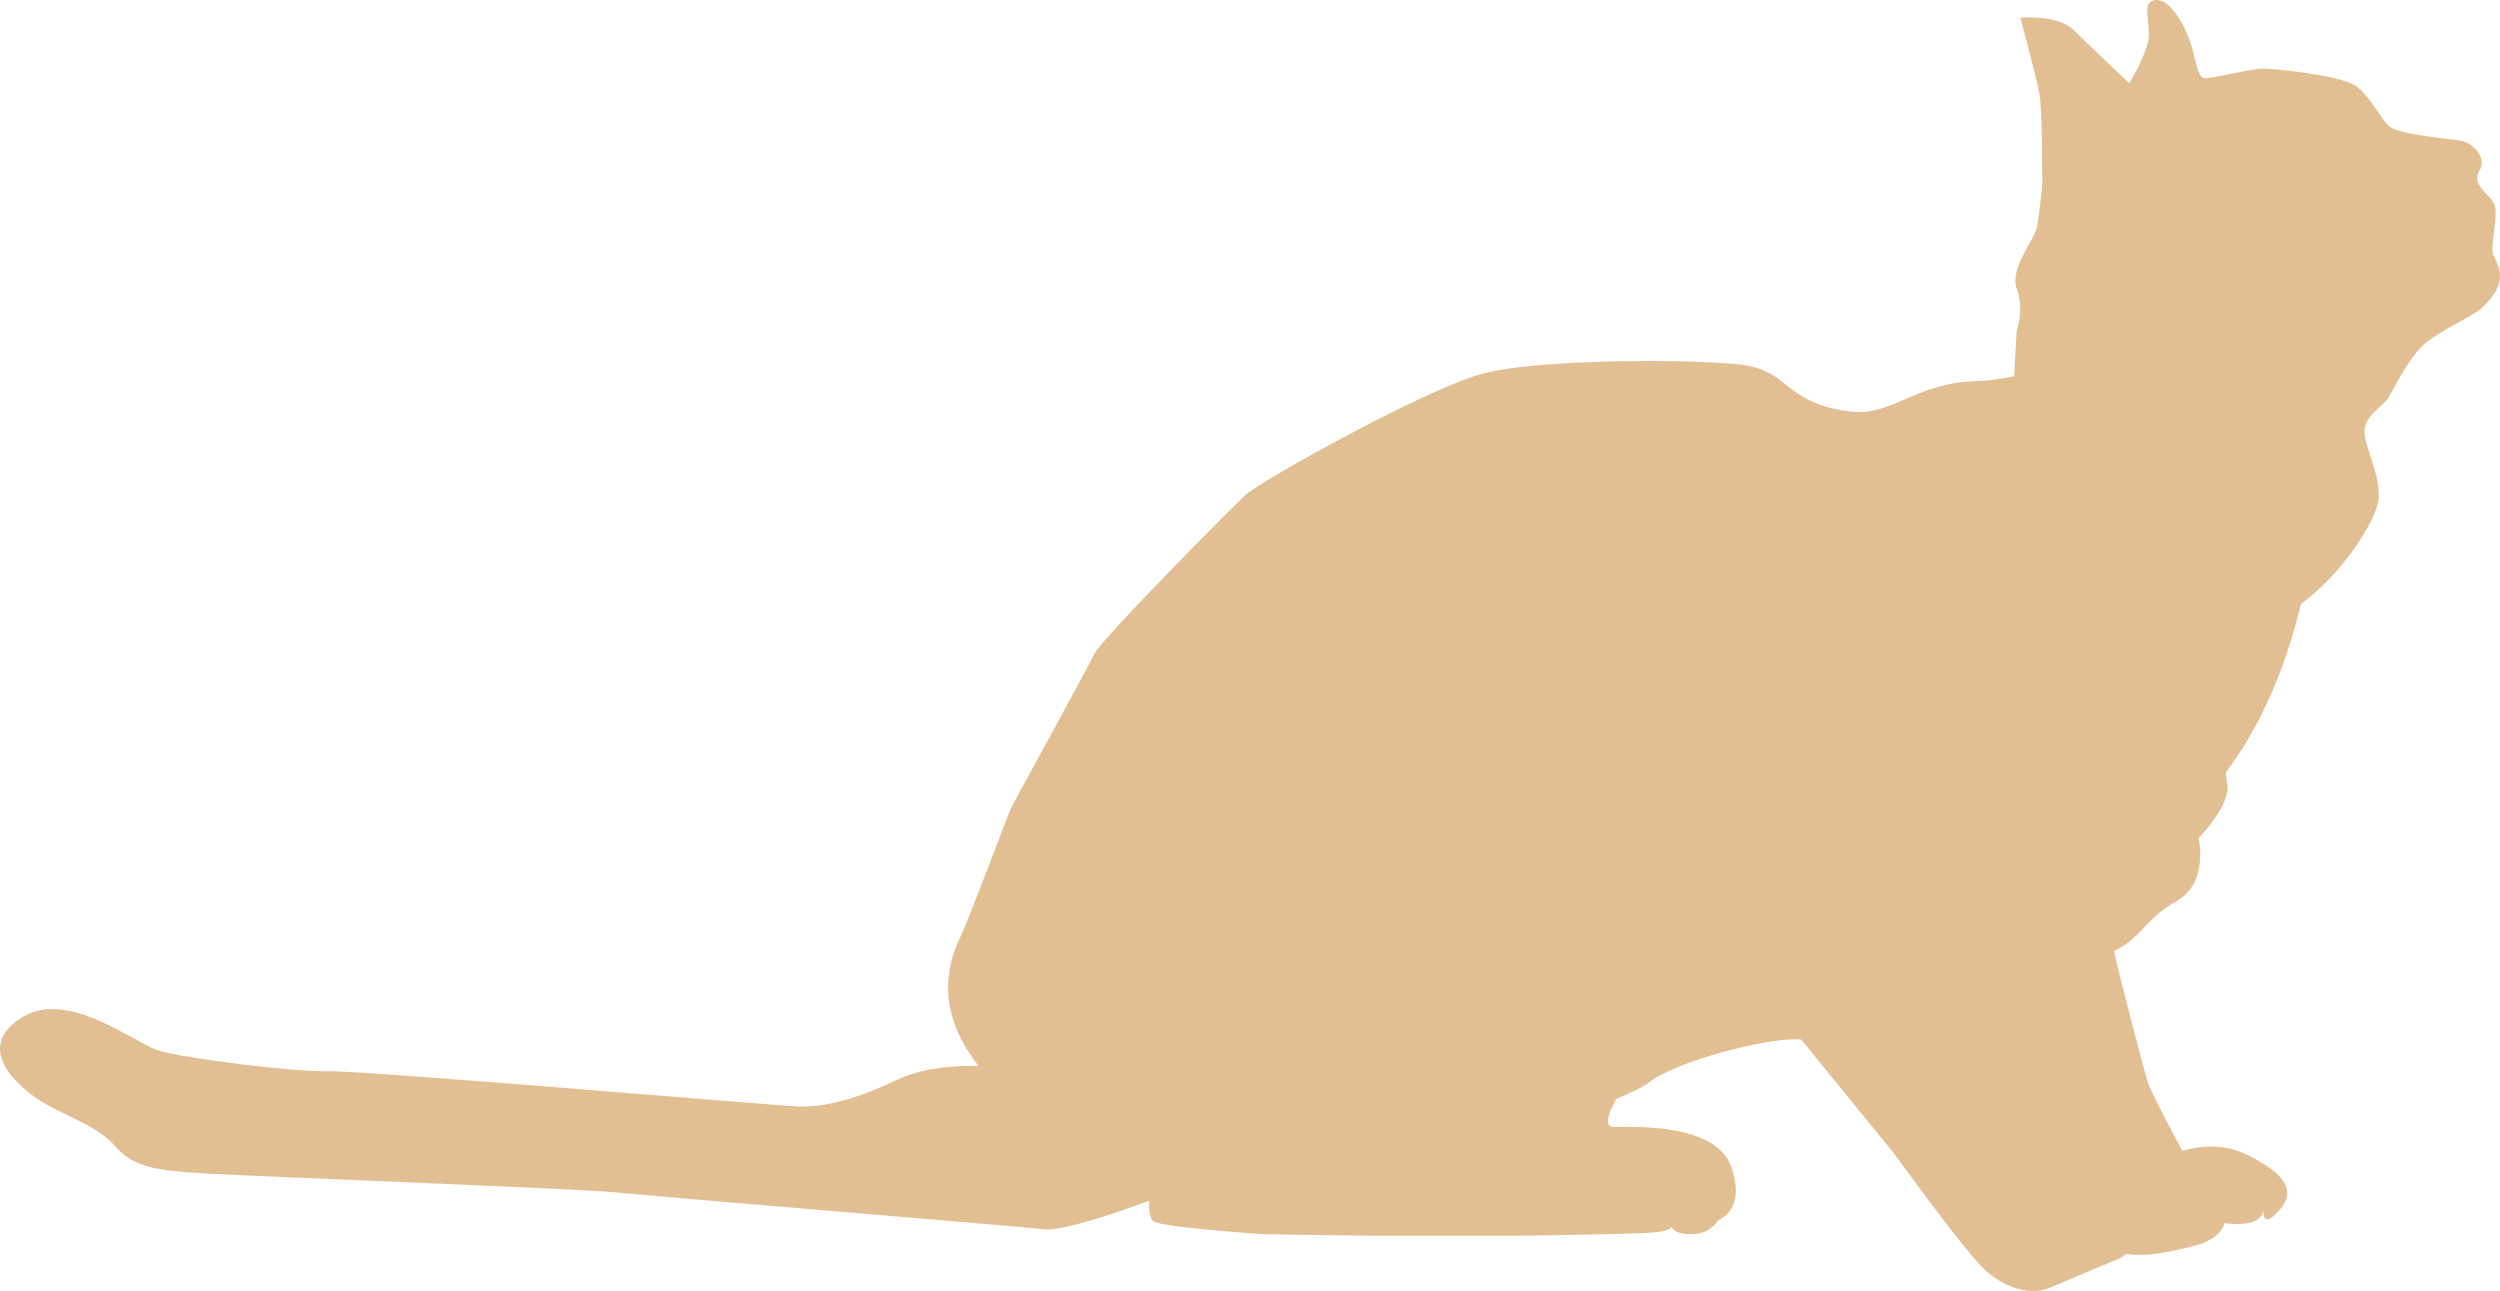
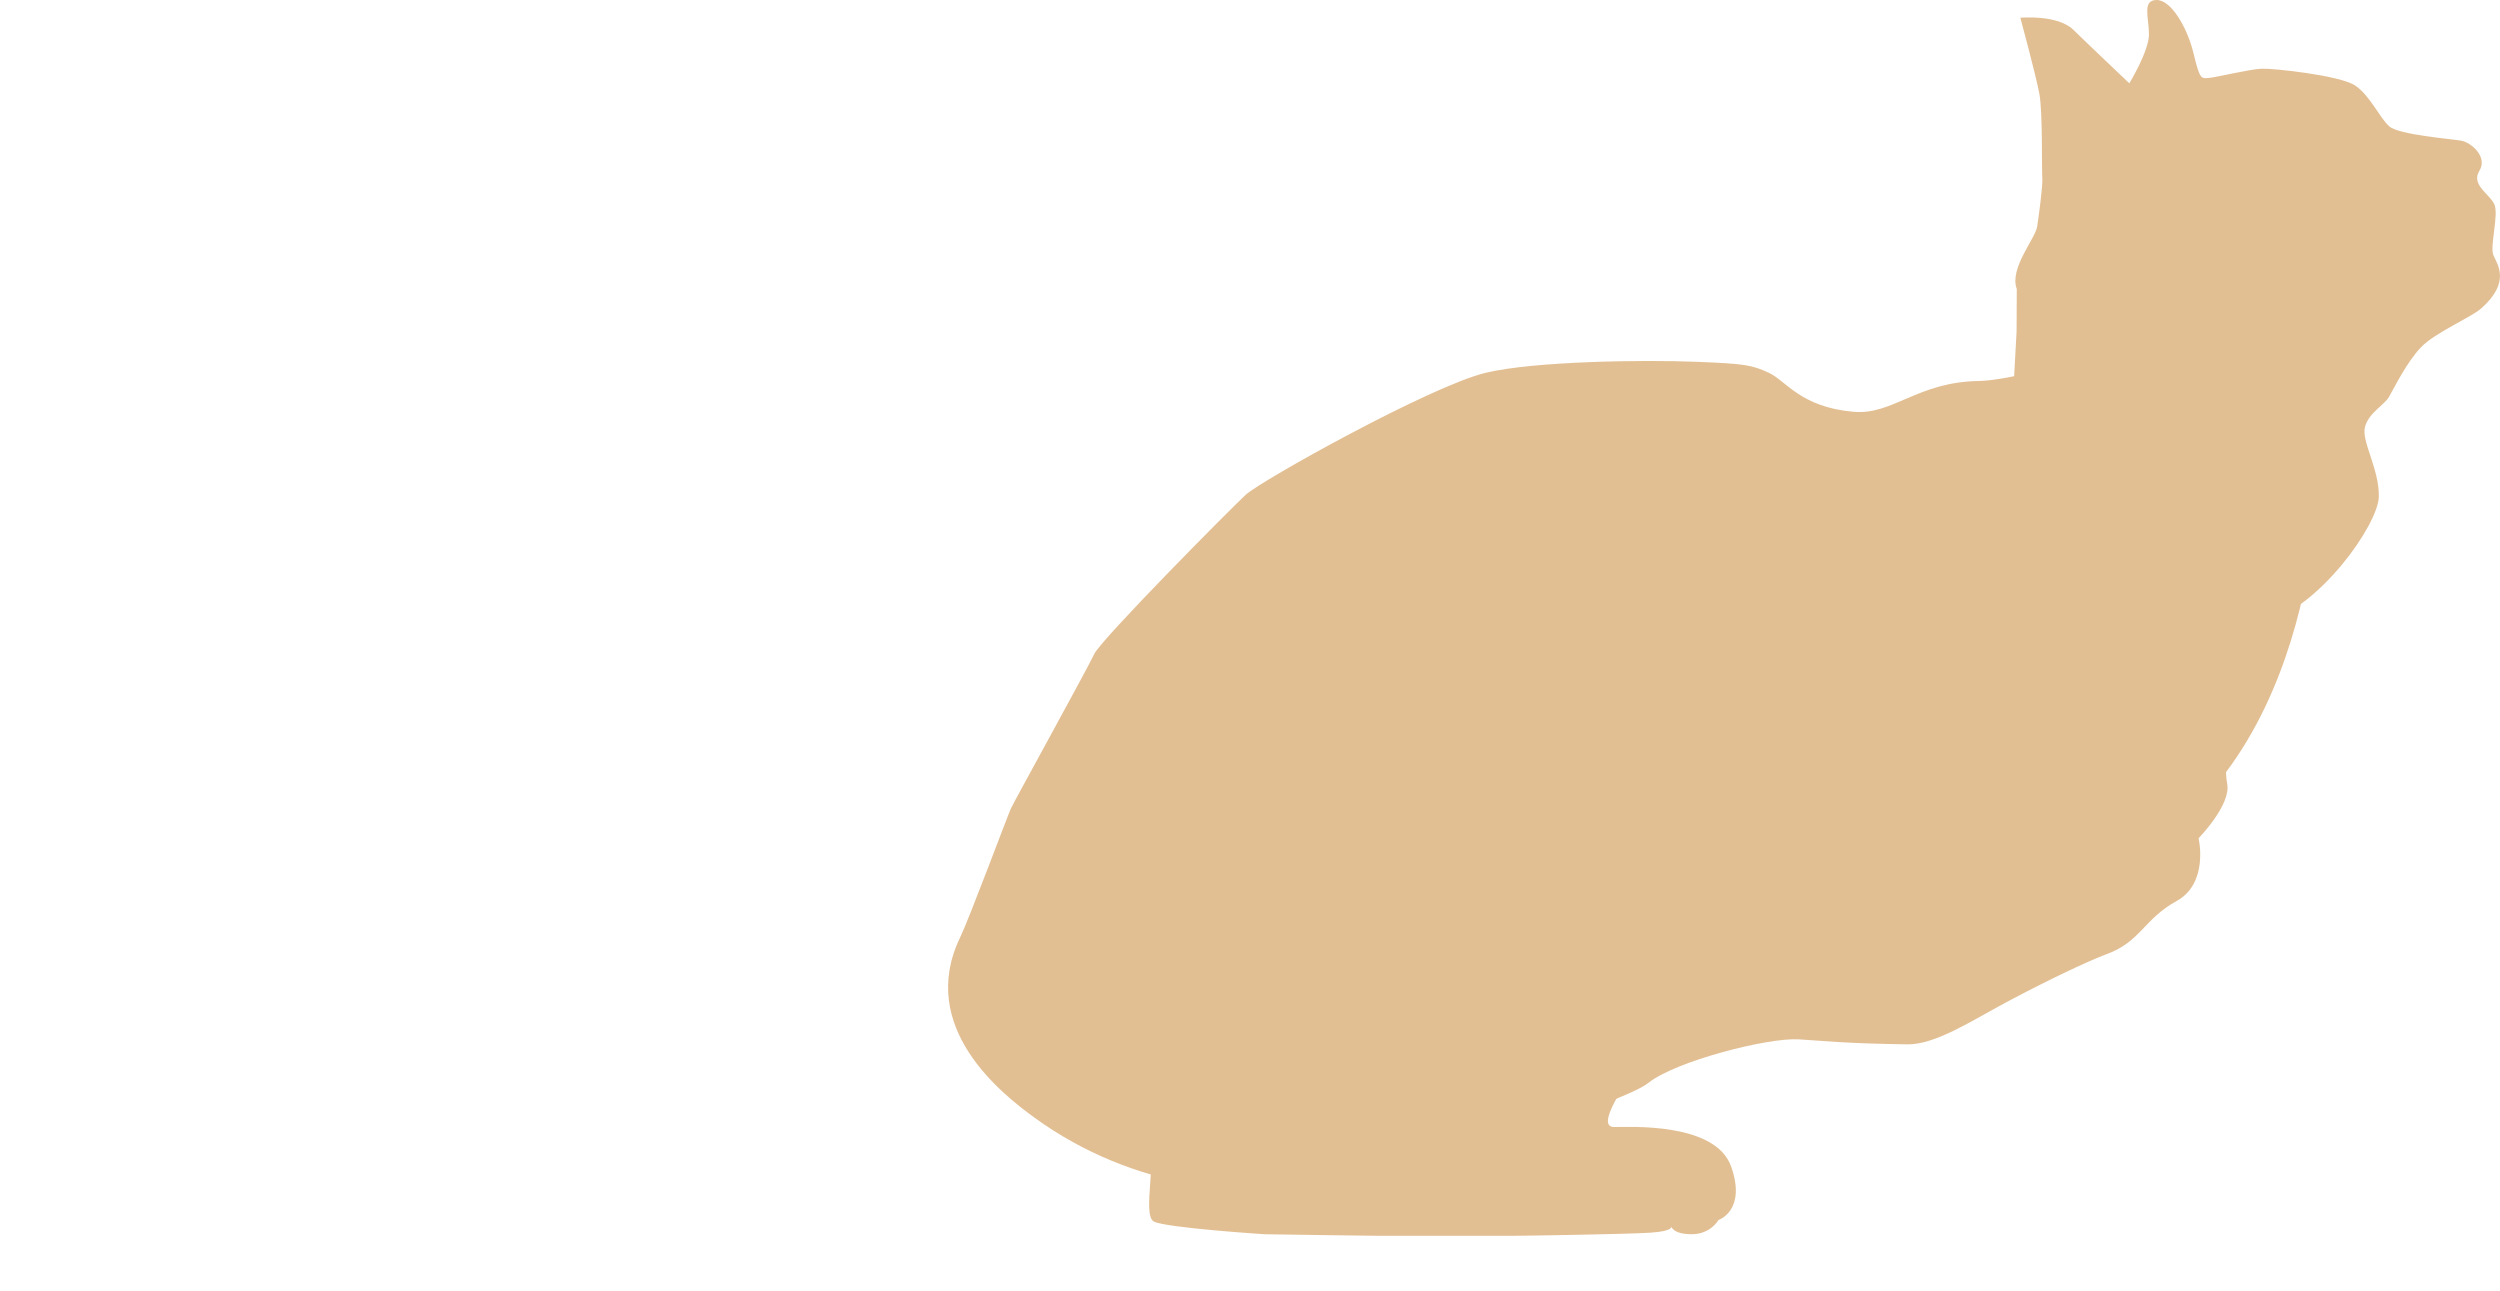
<svg xmlns="http://www.w3.org/2000/svg" id="_イヤー_2" viewBox="0 0 133.363 68.87">
  <defs>
    <style>.cls-1{fill:#e2bf93;}</style>
  </defs>
  <g id="_ザイン">
    <g>
-       <path class="cls-1" d="M107.575,17.676s-.215,4.096-.272,4.631c-.272,2.606-1.111,3.689-.178,5.115,.929,1.425,10.641,6.519,13.602,5.797,2.962-.72,6.146-5.241,6.172-6.728,.028-1.489-.957-2.976-.733-3.738,.222-.76,1.018-1.131,1.282-1.591,.266-.46,.944-1.854,1.705-2.641,.759-.791,2.653-1.574,3.218-2.077,1.576-1.402,.852-2.335,.642-2.824-.209-.488,.306-2.187,.042-2.737-.267-.551-1.251-1.028-.791-1.774,.46-.75-.448-1.517-.979-1.607-.531-.091-3.318-.312-3.828-.761-.511-.445-1.035-1.668-1.838-2.19-.803-.525-4.296-.907-4.953-.887-.657,.022-2.41,.457-2.83,.492-.419,.036-.483,.093-.818-1.298C116.683,1.466,115.817-.016,115.039,0c-.775,.014-.409,.93-.402,1.823,.006,.895-1.047,2.62-1.047,2.62,0,0-2.147-2.031-2.99-2.856-.847-.823-2.824-.641-2.824-.641,0,0,.834,3.088,1.013,4.052,.184,.964,.122,4.058,.157,4.476,.035,.421-.175,1.958-.272,2.608s-1.5,2.236-1.089,3.333c.414,1.097-.011,2.262-.011,2.262Z" />
+       <path class="cls-1" d="M107.575,17.676s-.215,4.096-.272,4.631c-.272,2.606-1.111,3.689-.178,5.115,.929,1.425,10.641,6.519,13.602,5.797,2.962-.72,6.146-5.241,6.172-6.728,.028-1.489-.957-2.976-.733-3.738,.222-.76,1.018-1.131,1.282-1.591,.266-.46,.944-1.854,1.705-2.641,.759-.791,2.653-1.574,3.218-2.077,1.576-1.402,.852-2.335,.642-2.824-.209-.488,.306-2.187,.042-2.737-.267-.551-1.251-1.028-.791-1.774,.46-.75-.448-1.517-.979-1.607-.531-.091-3.318-.312-3.828-.761-.511-.445-1.035-1.668-1.838-2.19-.803-.525-4.296-.907-4.953-.887-.657,.022-2.41,.457-2.83,.492-.419,.036-.483,.093-.818-1.298C116.683,1.466,115.817-.016,115.039,0c-.775,.014-.409,.93-.402,1.823,.006,.895-1.047,2.62-1.047,2.62,0,0-2.147-2.031-2.99-2.856-.847-.823-2.824-.641-2.824-.641,0,0,.834,3.088,1.013,4.052,.184,.964,.122,4.058,.157,4.476,.035,.421-.175,1.958-.272,2.608s-1.5,2.236-1.089,3.333Z" />
      <path class="cls-1" d="M120.49,27.112c-.812-2.637-4.193-5.402-4.703-5.872-2.21-2.037-3.221-1.854-4.316-1.896-1.091-.04-4.327,.956-5.913,.98-3.275,.049-4.587,1.829-6.685,1.643-2.836-.252-3.592-1.655-4.508-2.077-.916-.422-1.257-.487-3.893-.591-2.837-.112-8.606-.032-11.2,.583-2.934,.696-12.011,5.763-12.813,6.506-.805,.74-7.734,7.736-8.086,8.498s-4.266,7.852-4.443,8.234c-.175,.38-2.202,5.826-2.717,6.898-2.295,4.777,2.206,8.326,3.996,9.621,5.276,3.819,11.505,4.375,15.88,3.521,3.707-.723,15.372-4.214,16.841-5.391,1.47-1.174,6.396-2.425,8.018-2.325,1.621,.099,2.489,.22,5.804,.267,1.485,.021,3.444-1.267,5.286-2.252,2.269-1.213,4.378-2.202,5.361-2.568,1.789-.658,1.973-1.869,3.714-2.827,1.735-.959,1.171-3.349,1.171-3.349,0,0,1.75-1.787,1.526-2.909-.222-1.121,.128-4.295,.128-4.295,0,0,3.44-4.249,1.551-10.4Z" />
-       <path class="cls-1" d="M105.352,29.617c-2.713-.055-5.549,1.056-7.542,2.725-1.989,1.667,1.296,8.711,1.924,10.72,.628,2.009,2.876,8.111,3.088,8.576,.213,.467,4.806,7.506,4.806,7.506,0,0,1.264,1.542,2.321,3.182,1.235,1.912,2.32,3.986,2.831,4.318,.948,.616,3.002,.151,4.383-.221s1.511-1.191,1.511-1.191c0,0,.47,.136,1.224,.02,.751-.114,.865-.668,.865-.668,0,0-.144,1.083,.856-.055,1.001-1.139-.037-2.082-1.744-2.929-1.71-.846-3.453-.204-3.453-.204,0,0-1.708-3.111-1.905-3.842s-1.354-5.036-1.731-6.766c-.378-1.728-2.251-11.937-3.299-15.836-1.048-3.9-1.42-5.281-4.135-5.336Z" />
-       <path class="cls-1" d="M90.253,36.529c-3.758,1.935-2.178,8.002-1,10.07,1.176,2.066,11.379,14.409,11.753,14.896,.372,.483,4.003,5.562,5.061,6.411,1.057,.849,2.276,1.183,3.214,.813,.94-.371,2.394-1.034,3.648-1.529,1.251-.493,1.447-2.29,.574-3.122-.871-.831-1.696-.866-2.162-1.134-.47-.268-1.848,.365-1.848,.365,0,0-.312,.123-1.245-.865-.932-.99-1.825-3.712-2.475-4.901-.654-1.189-3.61-6.624-4.087-7.612-.482-.986-2.785-9.119-3.649-11.309-.989-2.506-4.028-4.019-7.785-2.084Z" />
      <path class="cls-1" d="M60.213,47.251c-1.012,1.765-3.281,6.558-3.199,7.738,.085,1.177,3.619,4.541,4.207,5.551,.588,1.011-.335,4.29,.339,4.627,.671,.336,5.888,.673,5.888,.673,0,0,5.383,.084,6.054,.084h7.235c.503,0,6.055-.084,7.318-.167,1.261-.085,1.094-.338,1.094-.338,0,0,.083,.421,1.095,.421s1.428-.758,1.428-.758c0,0,1.513-.502,.673-2.859-.841-2.355-5.384-2.102-6.226-2.102s-.083-1.431,1.682-3.955c1.767-2.523,2.861-10.597-.082-14.131-2.946-3.532-11.775-2.516-15.729-1.681-7.571,1.597-10.769,5.129-11.777,6.898Z" />
-       <path class="cls-1" d="M67.79,56.18c1.474,4.207-2.916,6.36-4.077,6.905-1.163,.548-6.645,2.642-7.981,2.492-1.337-.15-21.217-1.786-22.805-1.964s-18.865-.844-21.808-1.003c-2.946-.162-4.024-.368-4.996-1.492-.974-1.125-2.942-1.684-4.122-2.494-1.181-.808-3.332-2.743-.871-4.329,2.464-1.588,6.028,1.352,7.341,1.752,1.309,.4,7.233,1.151,9.017,1.098,1.784-.056,24.084,1.851,25.096,1.882,1.011,.028,2.556-.138,5.148-1.372,2.592-1.232,5.054-.532,6.373-.978,1.32-.445,2.242-2.943,2.708-3.759,2.53-4.455,9.307-1.497,10.976,3.262Z" />
      <path class="cls-1" d="M123.643,25.523s0,16.252-11.609,20.896,2.322-37.148,11.609-20.896Z" />
-       <path class="cls-1" d="M91.139,48.741s11.01,16.415,20.596,15.173c9.586-1.242-14.554-29.648-14.554-29.648,0,0-8.364,7.51-6.043,14.475Z" />
    </g>
  </g>
</svg>